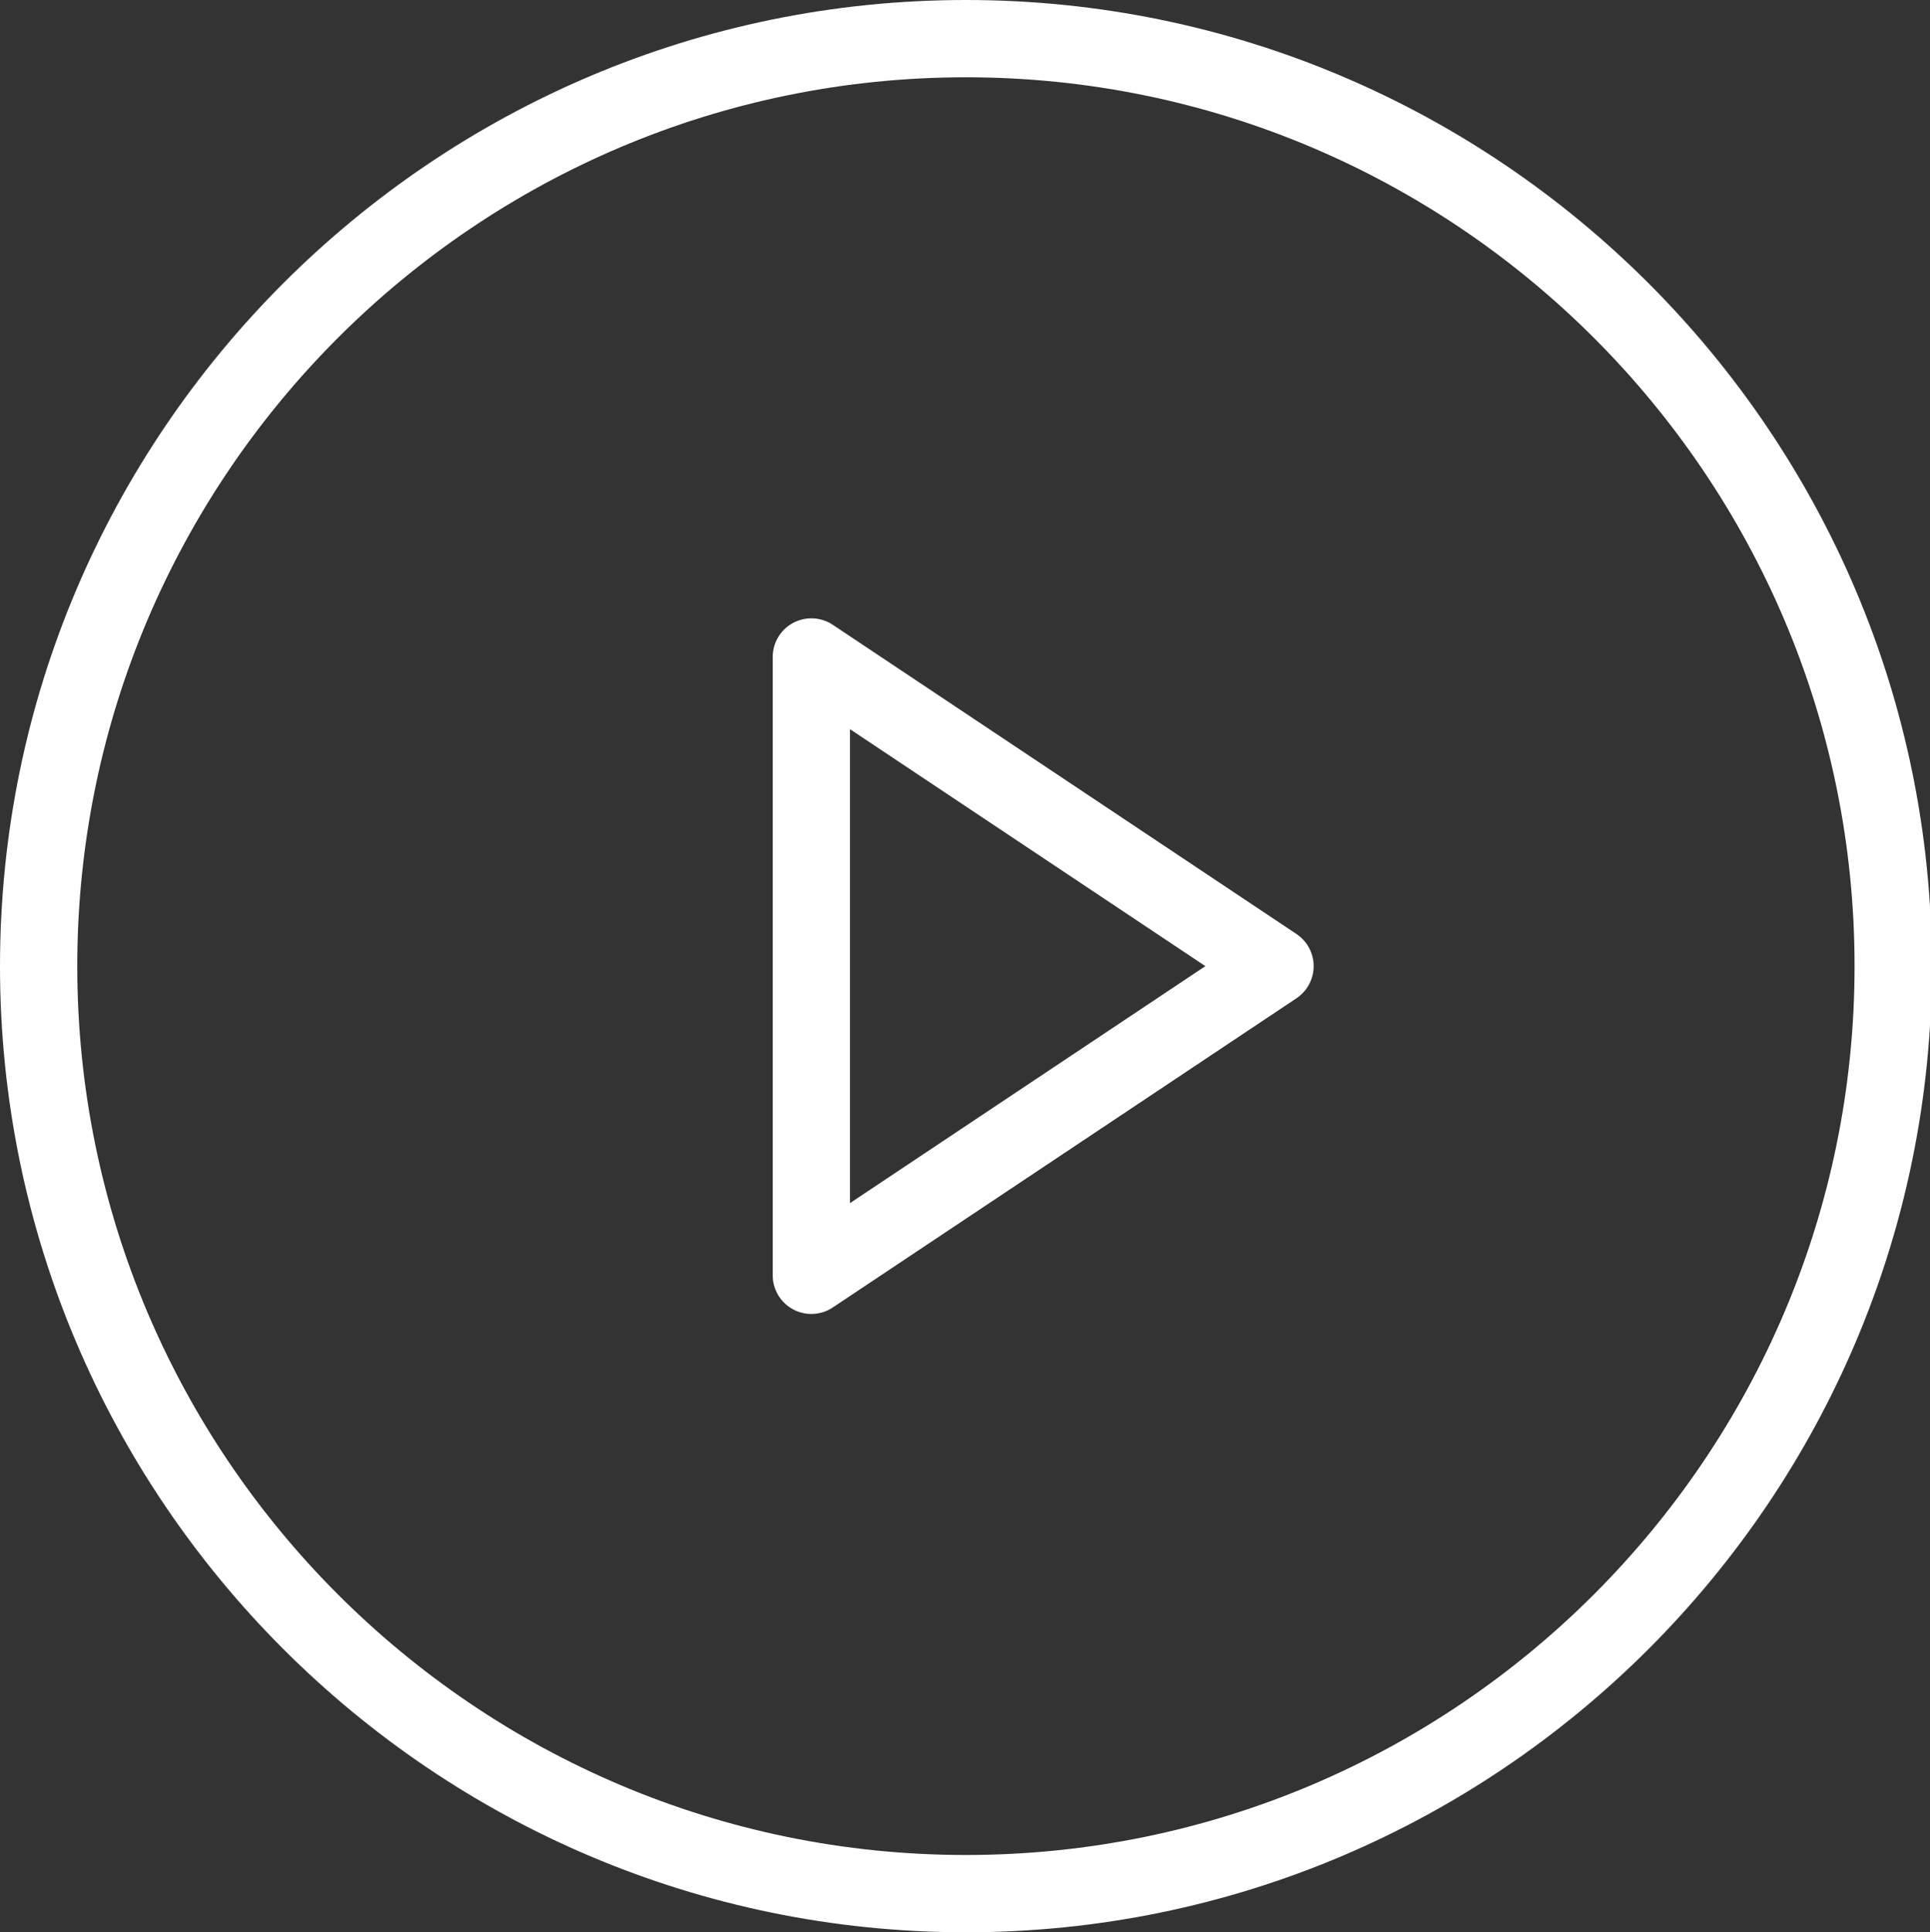
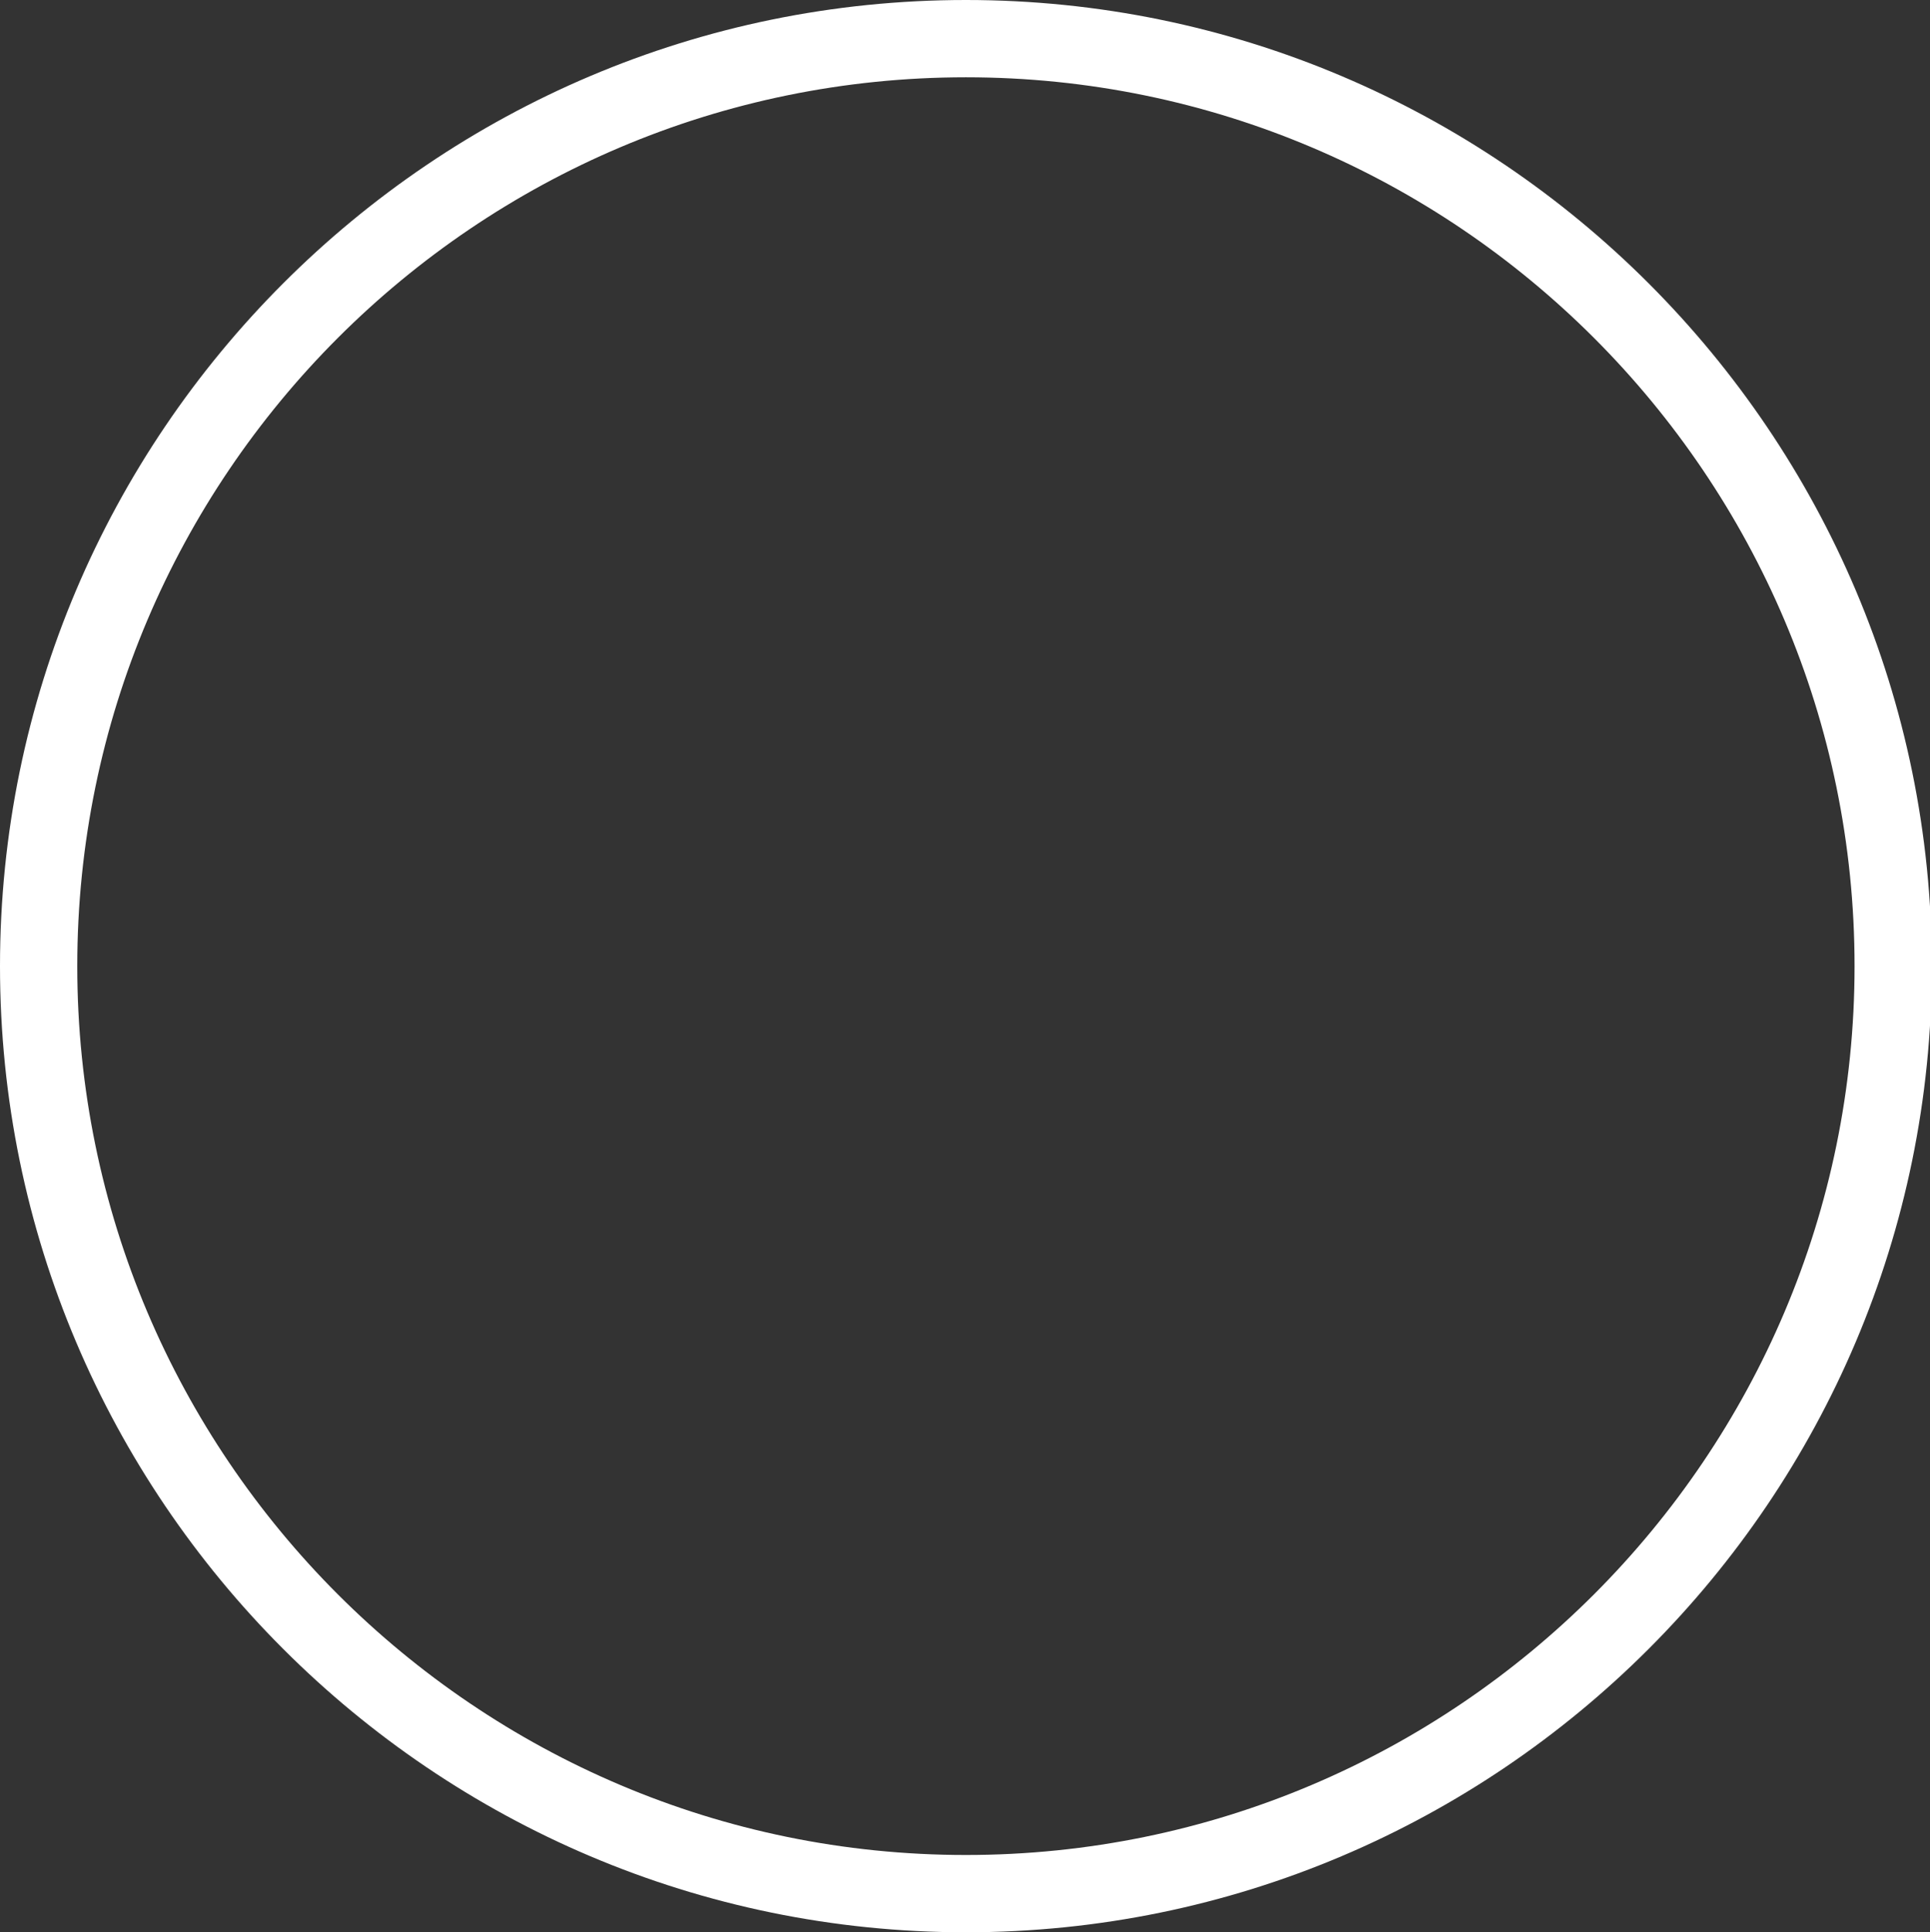
<svg xmlns="http://www.w3.org/2000/svg" version="1.1" id="레이어_1" x="0px" y="0px" width="149.858px" height="150px" viewBox="0 0 149.858 150" enable-background="new 0 0 149.858 150" xml:space="preserve">
  <rect x="0" y="0" width="149.858" height="150" fill="#333333" stroke="none" />
  <g>
    <path fill="#FFFFFF" d="M75,150c-41.355,0-75-33.645-75-75C0,33.645,33.645,0,75,0c41.355,0,75,33.645,75,75   C150,116.355,116.355,150,75,150z M75,6C36.953,6,6,36.953,6,75s30.953,69,69,69s69-30.953,69-69S113.047,6,75,6z" />
-     <path fill="#FFFFFF" d="M63,102c-0.485,0-0.972-0.117-1.416-0.354C60.609,101.123,60,100.106,60,99V51   c0-1.106,0.609-2.123,1.584-2.645c0.975-0.521,2.16-0.466,3.08,0.149l36,24C101.499,73.06,102,73.997,102,75   s-0.501,1.939-1.336,2.496l-36,24C64.162,101.831,63.582,102,63,102z M66,56.605v36.789L93.592,75L66,56.605z" />
  </g>
</svg>